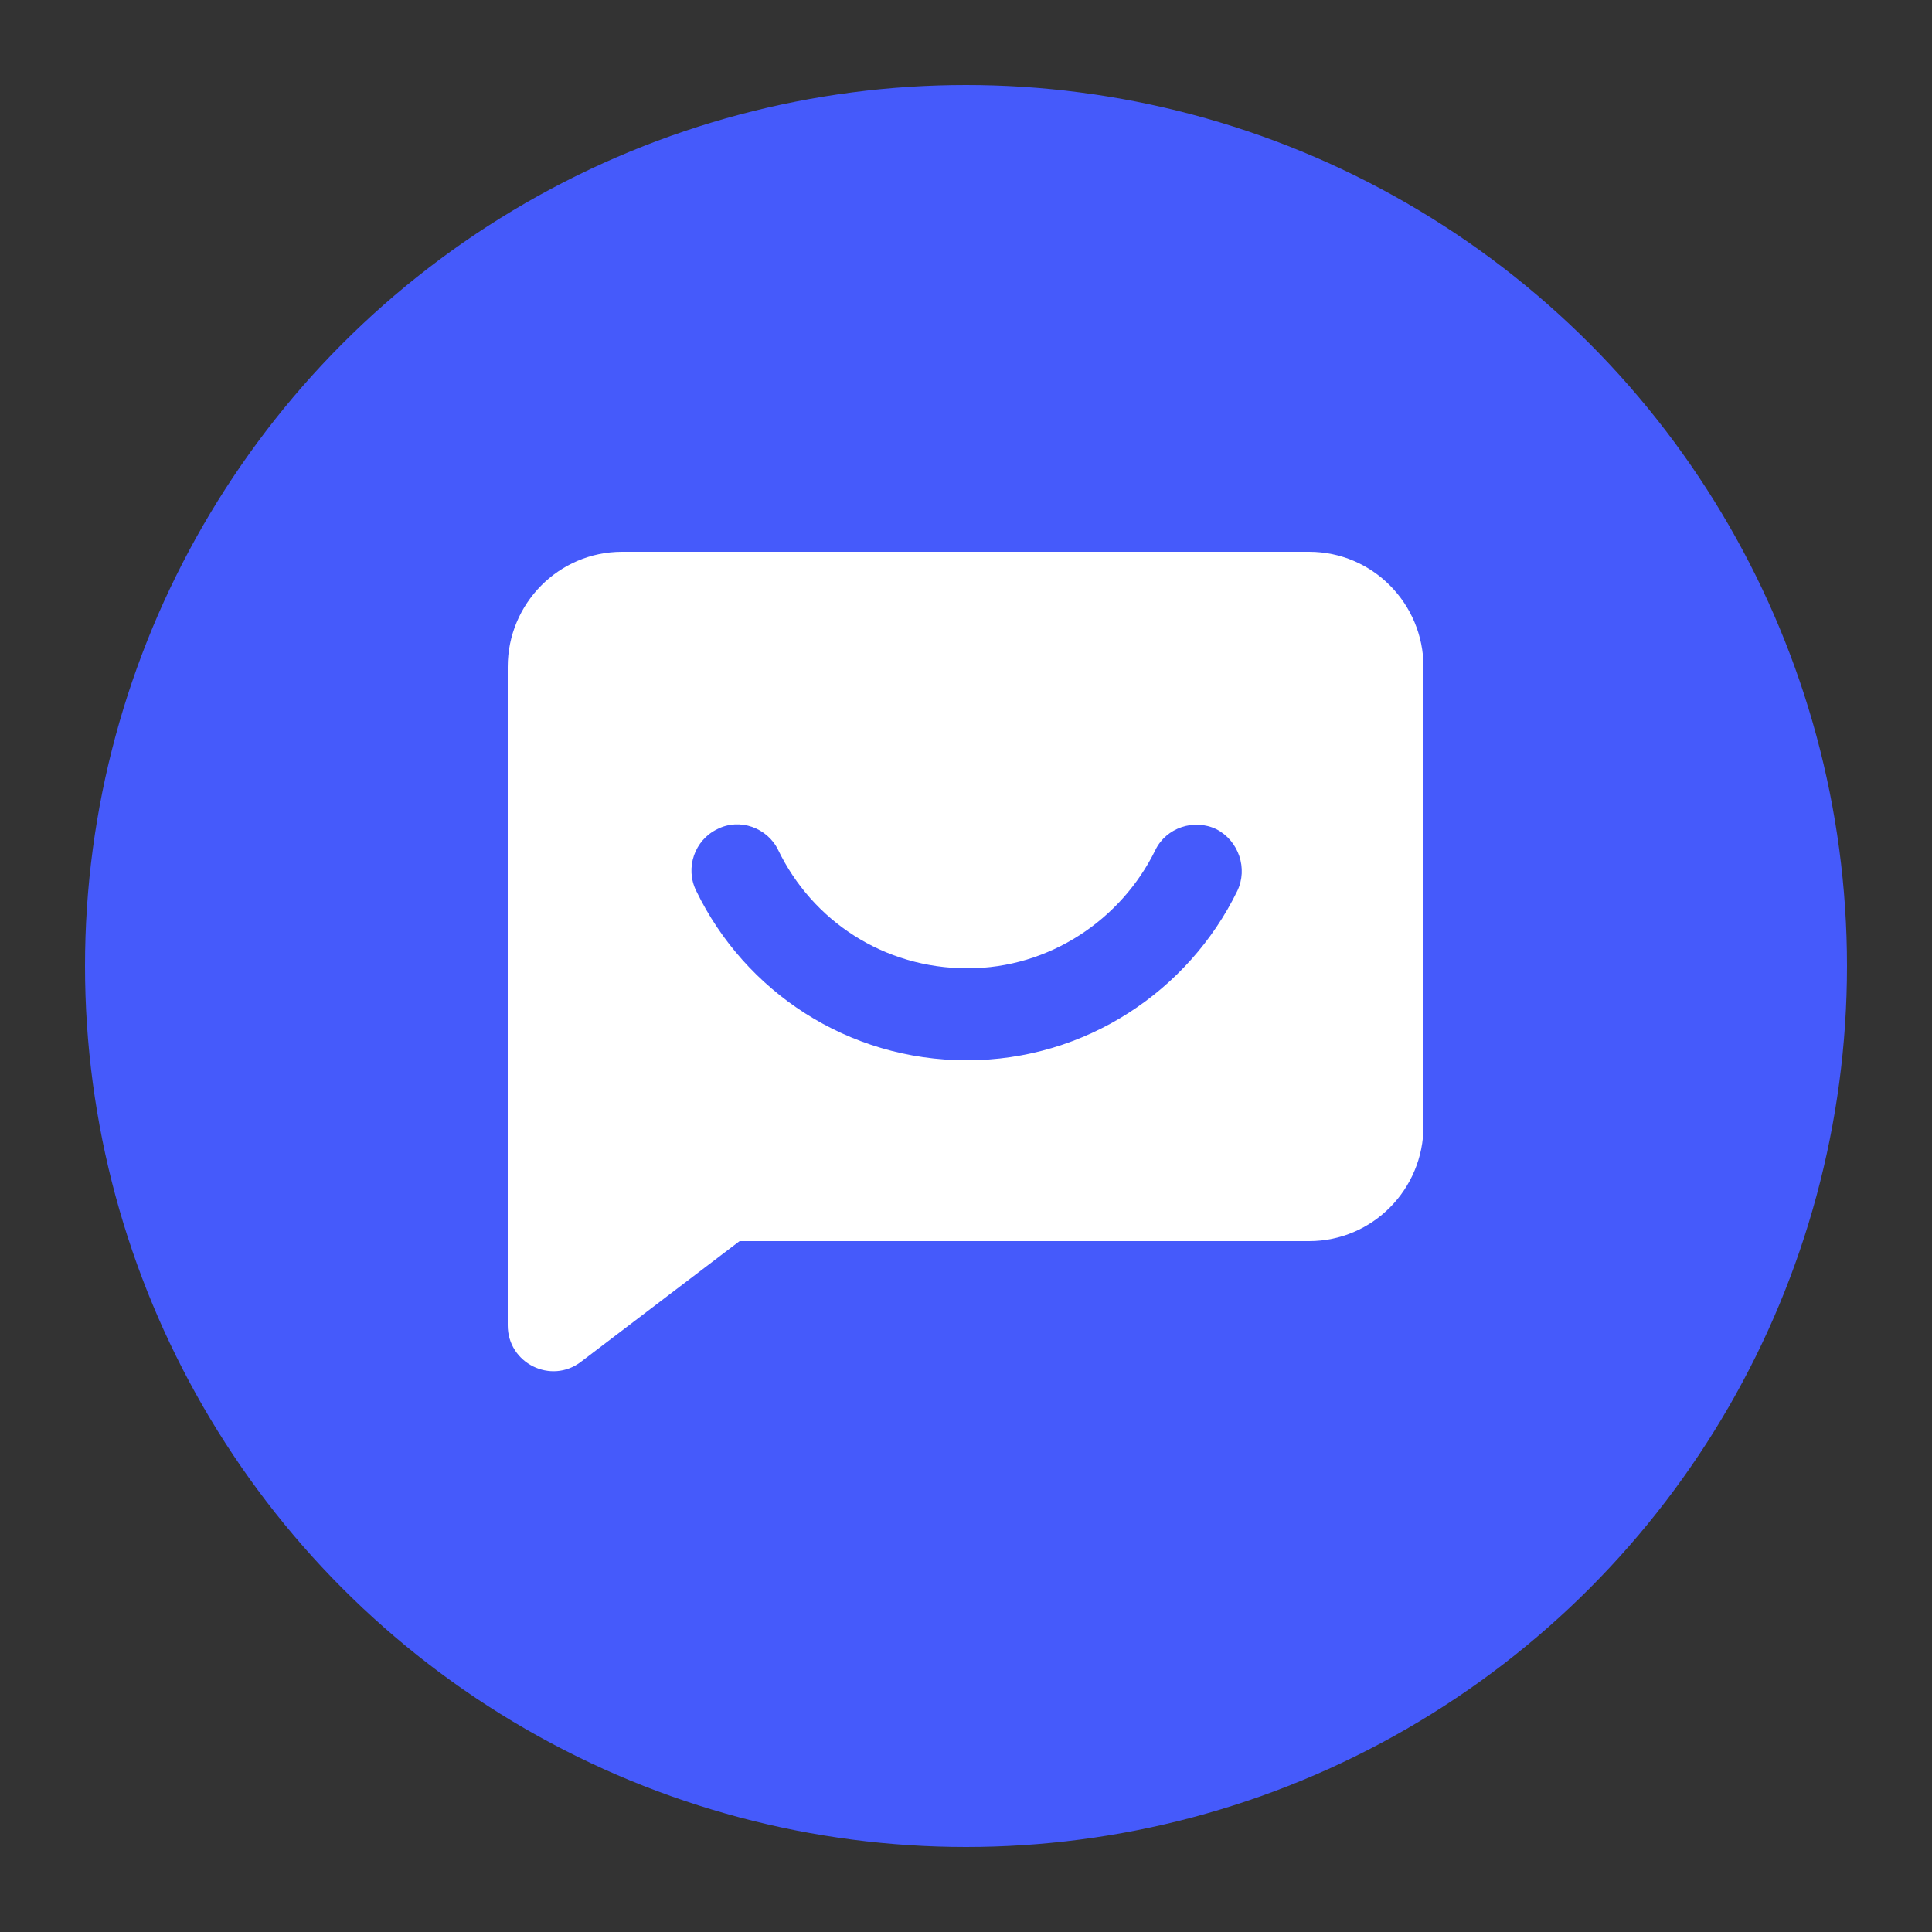
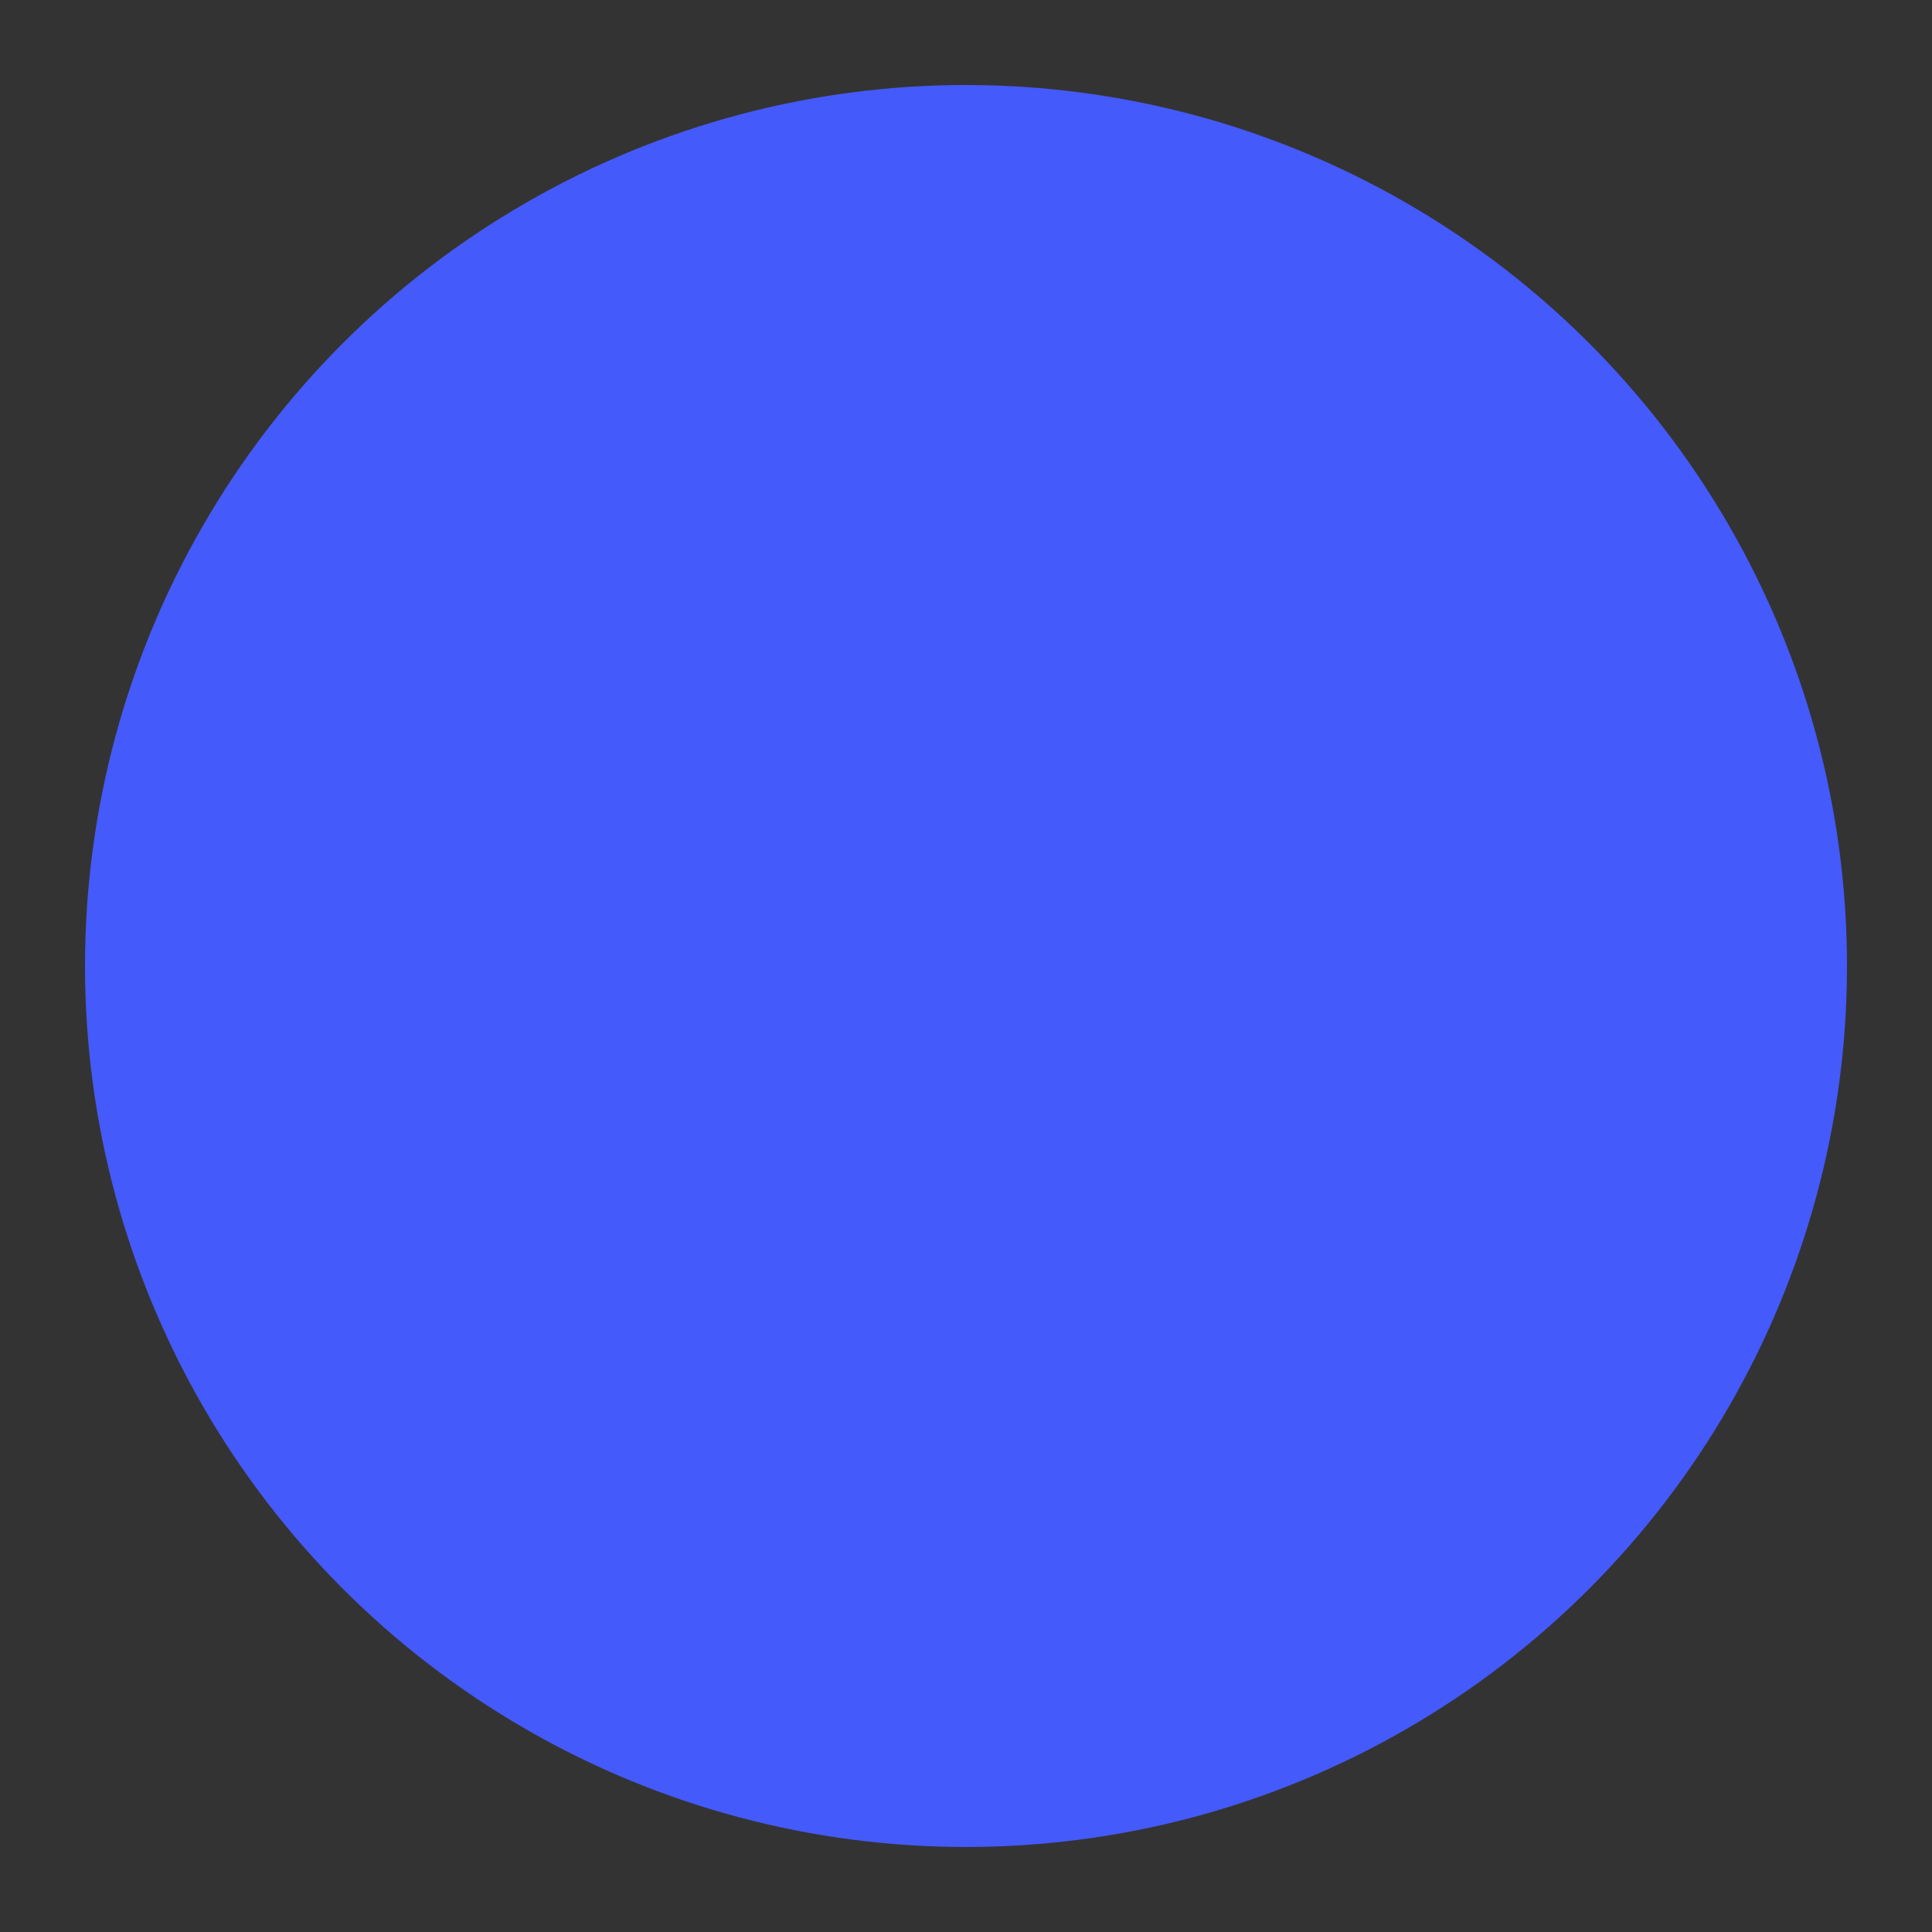
<svg xmlns="http://www.w3.org/2000/svg" version="1.1" id="Layer_1" x="0px" y="0px" viewBox="0 0 250 250" style="enable-background:new 0 0 250 250;" xml:space="preserve">
  <rect x="0" y="0" width="250" height="250" fill="#333333" stroke="none" />
  <style type="text/css">
	.st0{fill:#455AFB;}
	.st1{fill-rule:evenodd;clip-rule:evenodd;fill:#FFFFFF;}
</style>
  <circle class="st0" cx="125" cy="125" r="114" />
-   <path class="st1" d="M65.7,86.3c0-8.2,6.6-14.9,14.8-14.9h88.9c8.2,0,14.8,6.7,14.8,14.9v59.4c0,8.2-6.6,14.9-14.8,14.9H95.7  l-20.5,15.6c-3.9,3-9.5,0.2-9.5-4.7v-47.1v0V86.3z M100.7,110c-1.4-2.9-5-4.2-7.9-2.7c-2.9,1.4-4.2,5-2.7,8  c6.3,13,19.6,21.9,35,21.9c15.4,0,28.7-9,35-21.9c1.4-2.9,0.2-6.5-2.7-8c-2.9-1.4-6.5-0.2-7.9,2.7c-4.4,9-13.7,15.3-24.3,15.3  C114.3,125.3,105.1,119.1,100.7,110z" />
</svg>